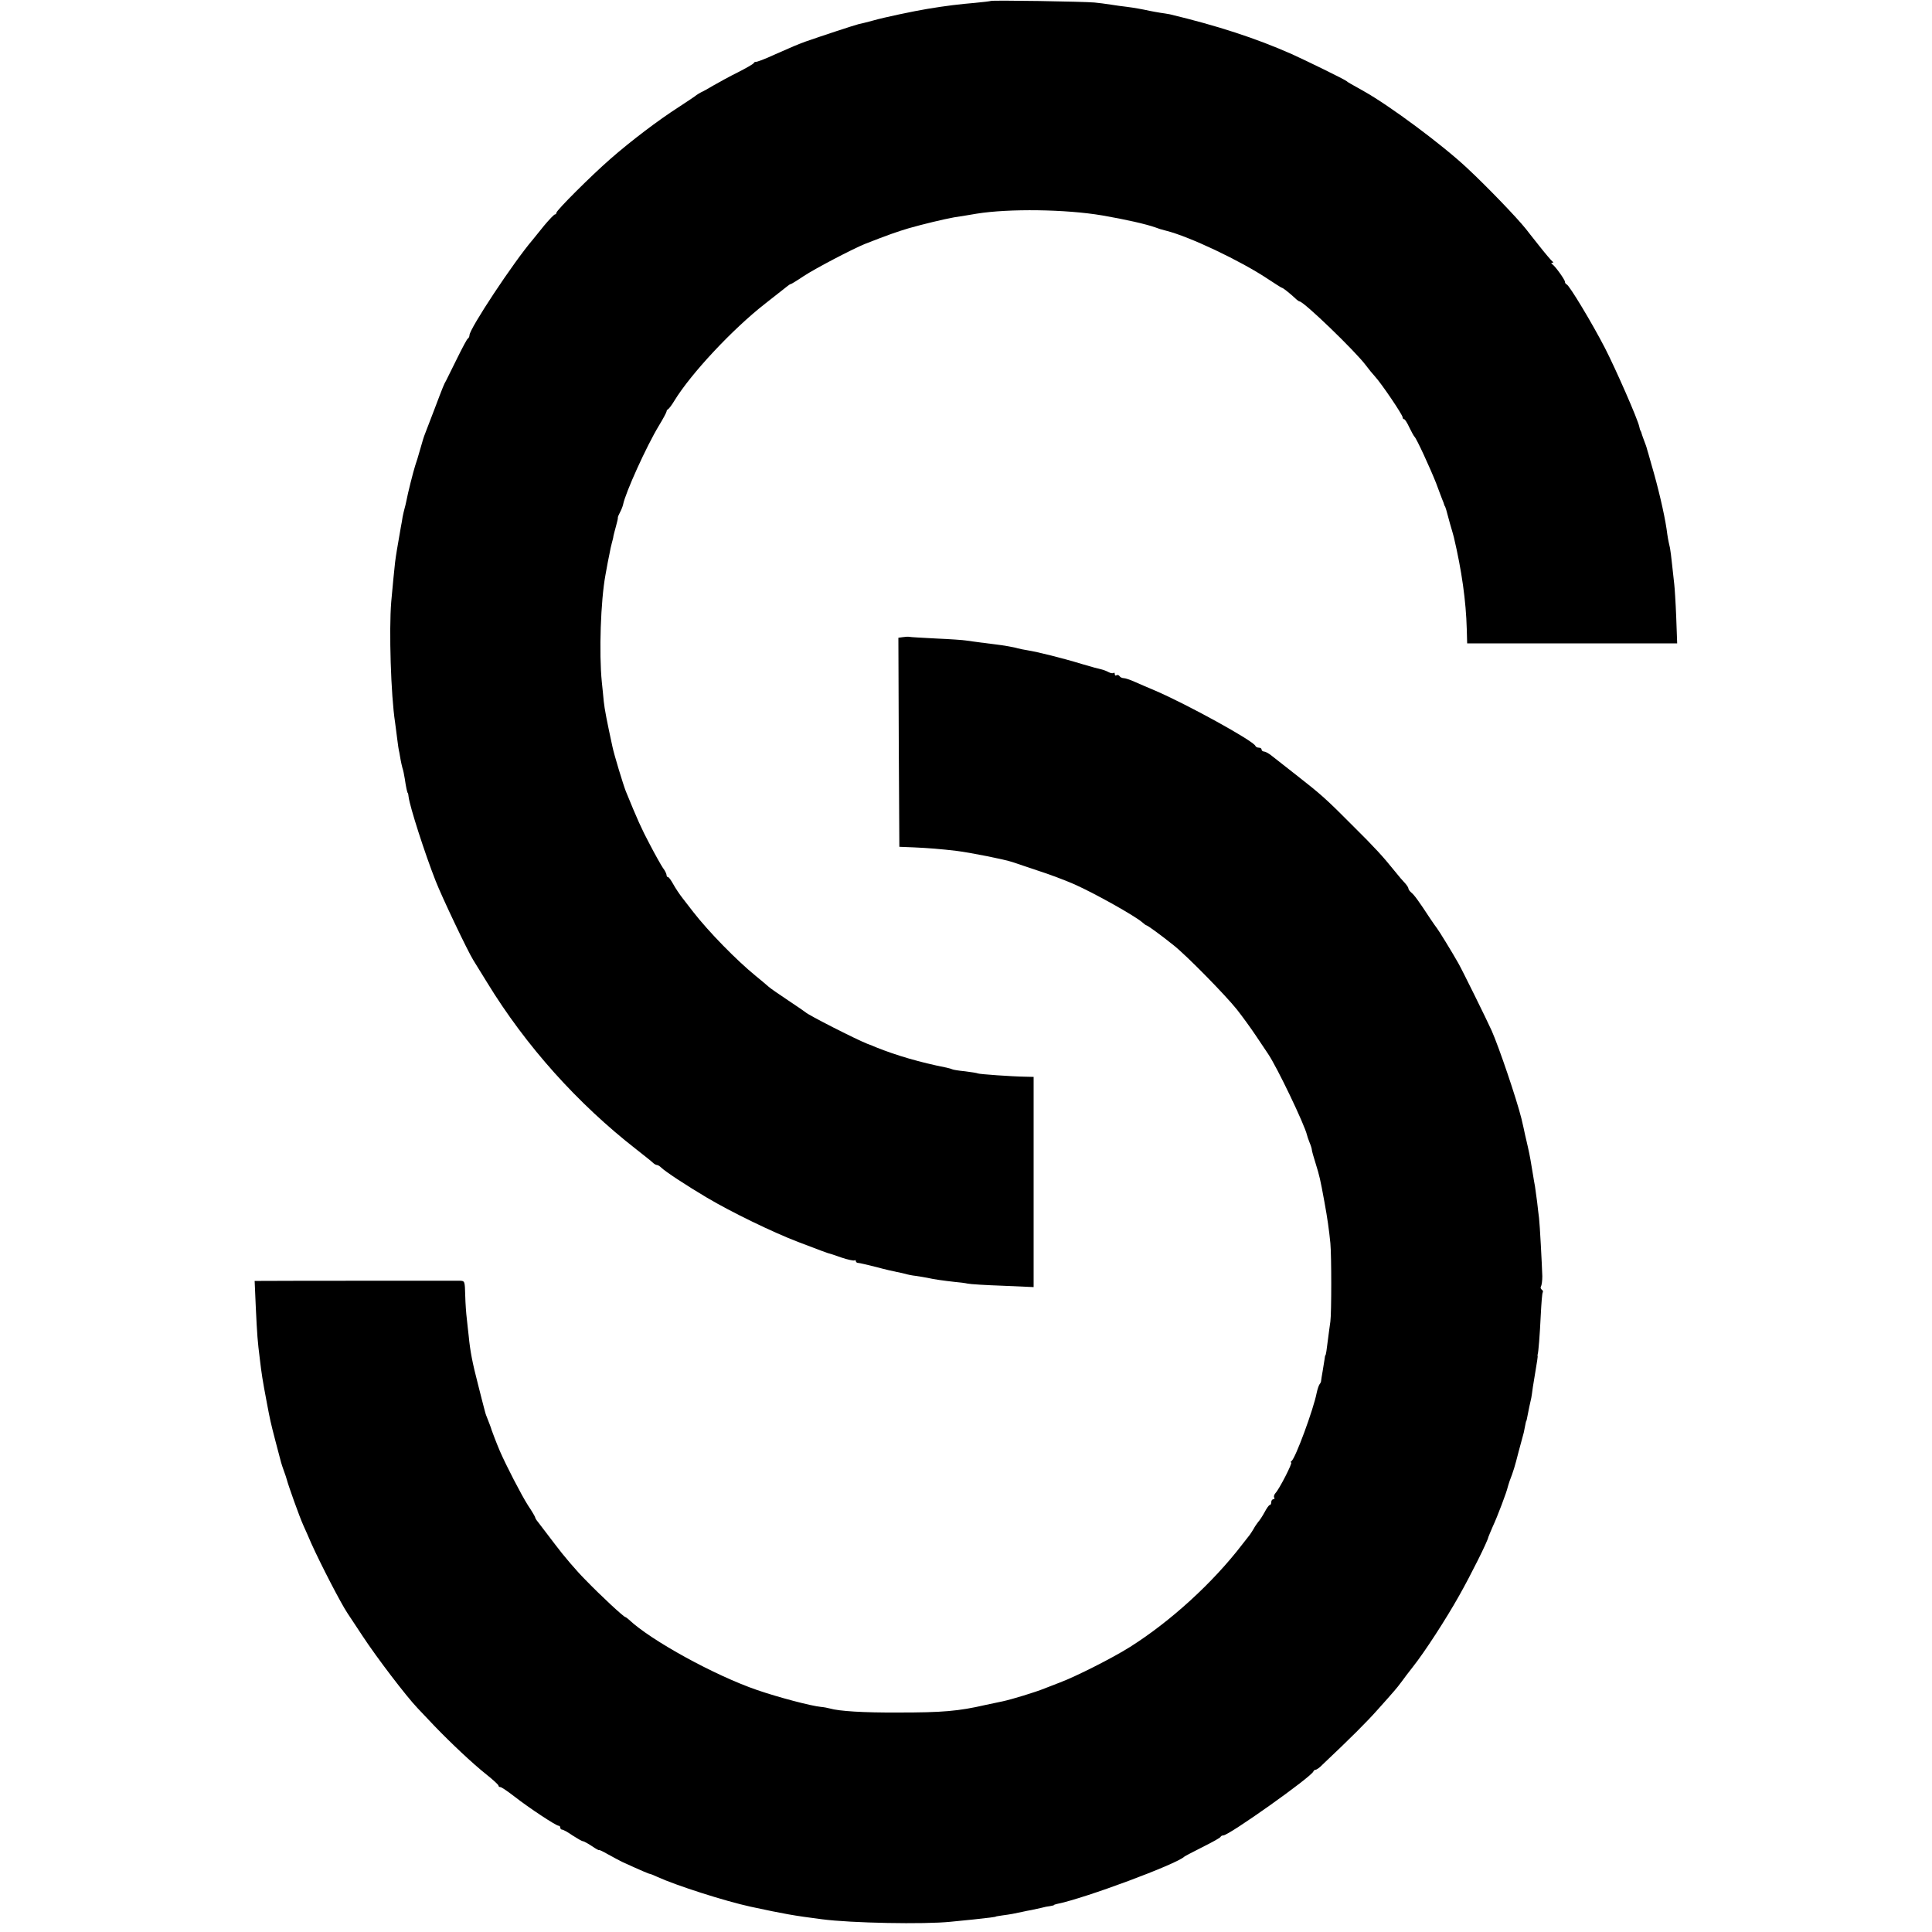
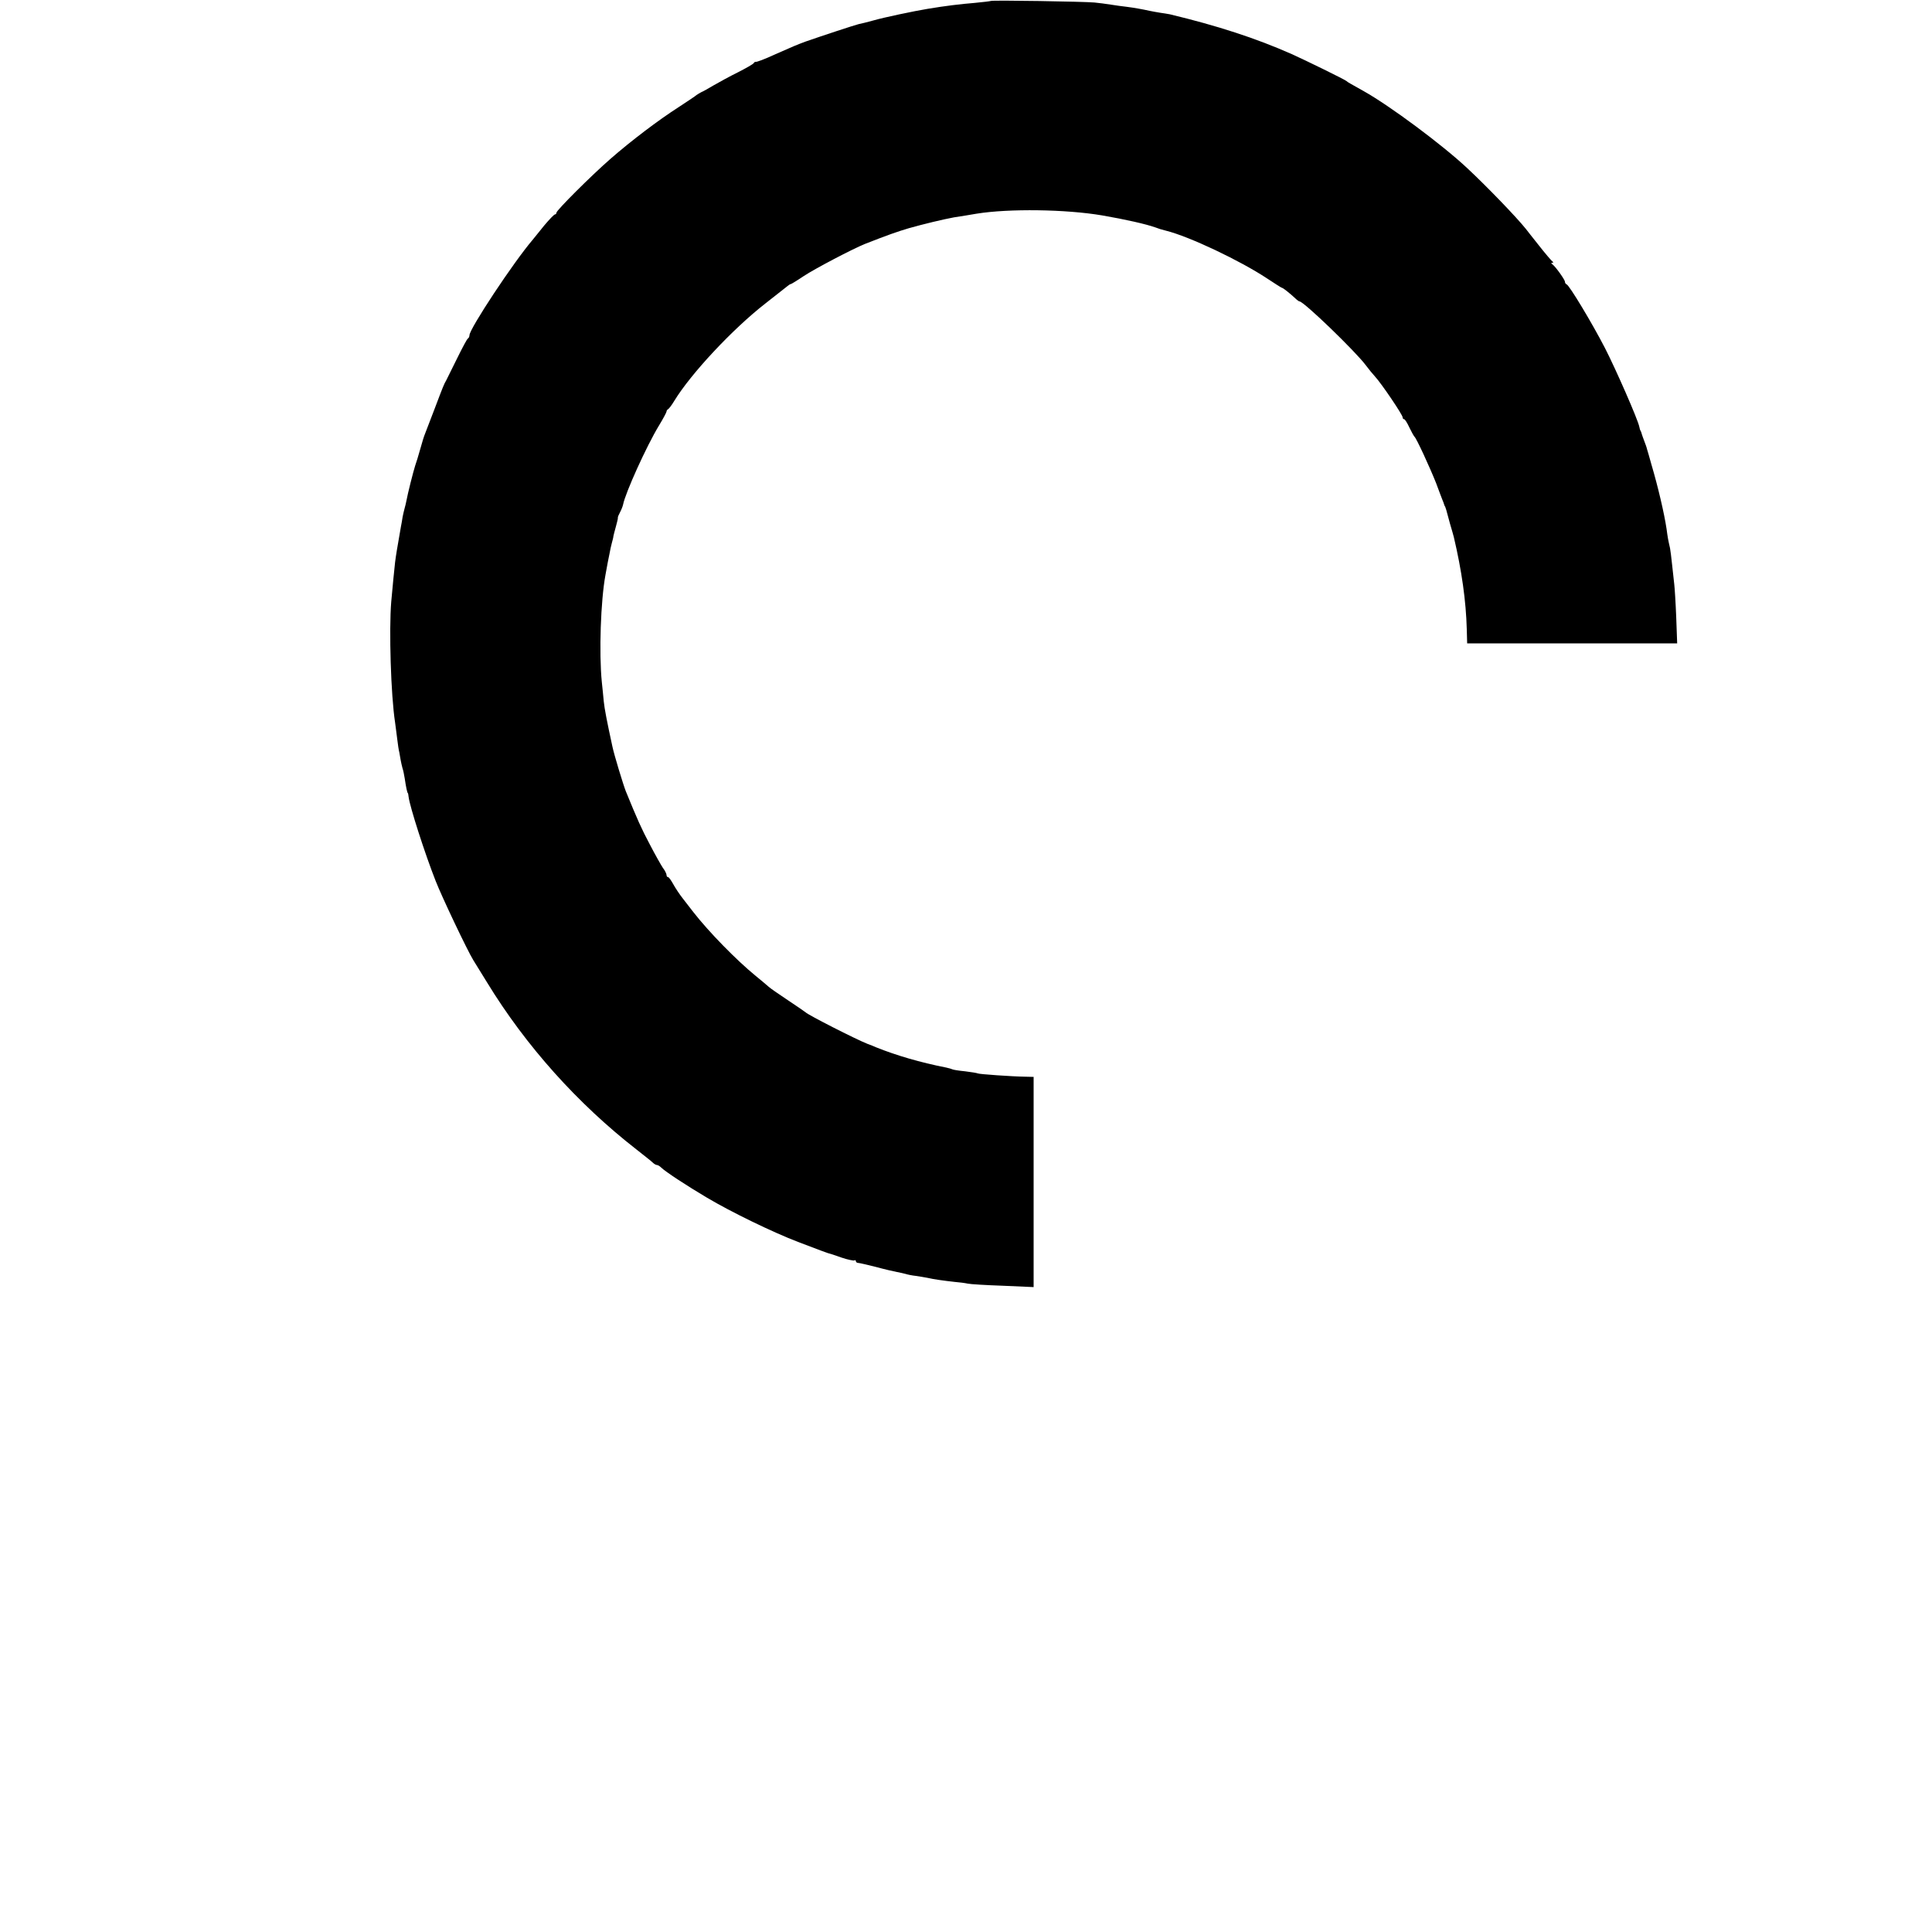
<svg xmlns="http://www.w3.org/2000/svg" version="1.0" width="1000pt" height="1000pt" viewBox="0 0 1000 1000" preserveAspectRatio="xMidYMid meet">
  <g transform="translate(0,1000) scale(0.1,-0.1)" fill="#000000" stroke="none">
    <path d="M5128 9995 c-1 -1 -39 -6 -83 -10 -73 -6 -150 -15 -245 -31 -67 -11 -225 -44 -280 -60 -30 -8 -64 -17 -76 -19 -21 -5 -191 -61 -274 -90 -46 -17 -67 -26 -155 -65 -61 -28 -99 -42 -104 -40 -2 1 -7 -2 -10 -7 -3 -5 -40 -26 -81 -47 -41 -20 -97 -51 -125 -67 -27 -16 -57 -33 -65 -36 -8 -4 -19 -11 -25 -15 -5 -5 -46 -32 -90 -61 -108 -69 -251 -178 -355 -269 -102 -89 -280 -267 -280 -279 0 -5 -4 -9 -8 -9 -4 0 -29 -26 -55 -57 -26 -32 -53 -65 -59 -73 -101 -118 -328 -462 -328 -495 0 -7 -4 -15 -8 -17 -4 -1 -29 -48 -56 -103 -27 -55 -53 -107 -57 -115 -11 -19 -13 -23 -61 -150 -22 -58 -44 -114 -48 -125 -5 -11 -16 -47 -25 -80 -9 -33 -21 -71 -26 -85 -10 -31 -39 -146 -45 -180 -3 -14 -7 -33 -10 -42 -3 -10 -7 -29 -10 -43 -2 -14 -6 -37 -9 -52 -20 -115 -25 -143 -30 -183 -5 -46 -12 -115 -20 -205 -12 -145 -2 -483 20 -625 2 -19 8 -57 11 -85 3 -27 8 -59 11 -70 2 -11 5 -29 7 -40 2 -11 6 -29 9 -40 4 -11 9 -36 12 -55 6 -42 13 -75 16 -75 1 0 3 -9 4 -20 6 -50 84 -293 140 -435 31 -80 165 -362 195 -410 5 -8 37 -60 71 -115 201 -329 469 -628 775 -866 38 -30 75 -59 82 -66 7 -7 17 -13 22 -13 5 0 15 -6 22 -13 21 -21 134 -95 237 -156 128 -76 341 -179 471 -229 134 -51 143 -54 155 -58 6 -1 37 -11 70 -23 32 -11 63 -17 67 -15 4 3 8 1 8 -4 0 -5 6 -9 13 -9 6 0 48 -10 92 -21 44 -12 92 -23 108 -26 15 -3 35 -7 45 -10 9 -3 33 -8 52 -10 19 -3 46 -7 60 -10 34 -8 87 -15 140 -21 25 -2 56 -6 69 -9 13 -3 95 -8 182 -11 l159 -7 0 544 0 544 -42 1 c-70 1 -240 13 -247 17 -3 2 -33 7 -66 11 -32 3 -62 8 -65 10 -4 2 -17 6 -31 9 -137 27 -259 63 -364 105 -11 5 -31 13 -45 18 -63 25 -306 149 -320 163 -3 3 -44 31 -92 63 -48 32 -93 63 -100 70 -7 7 -38 32 -68 57 -98 80 -242 227 -322 330 -15 19 -40 51 -55 71 -15 19 -37 52 -48 72 -11 20 -23 37 -27 37 -5 0 -8 5 -8 11 0 6 -8 23 -19 37 -10 15 -41 70 -68 122 -43 81 -64 128 -124 275 -13 33 -60 187 -69 230 -28 129 -41 195 -45 235 -2 25 -7 70 -10 100 -15 149 -6 421 19 555 8 44 17 94 21 110 3 17 8 41 12 55 4 14 8 30 8 35 1 6 7 28 13 50 6 22 11 42 10 45 -1 3 4 15 11 28 7 13 14 31 16 40 12 62 122 304 185 408 22 36 40 70 40 74 0 5 4 10 8 12 4 2 19 21 32 43 86 141 301 371 470 503 58 45 110 87 117 92 7 6 14 10 17 10 2 0 32 18 66 41 59 39 254 141 316 166 117 46 168 64 229 82 74 21 178 46 233 56 39 6 77 12 117 19 167 27 462 23 650 -9 122 -21 227 -45 275 -62 18 -7 28 -10 55 -17 121 -30 384 -155 523 -247 41 -27 75 -49 78 -49 5 0 40 -28 66 -52 10 -10 21 -18 24 -18 22 0 288 -257 343 -330 14 -19 36 -46 49 -60 33 -36 142 -197 142 -210 0 -5 3 -10 8 -10 4 0 16 -19 27 -43 11 -23 23 -44 26 -47 10 -7 81 -162 112 -240 13 -36 28 -74 32 -85 5 -11 9 -23 10 -27 2 -5 3 -9 5 -10 1 -2 3 -10 6 -18 2 -8 11 -40 19 -70 9 -30 18 -62 20 -70 41 -174 63 -330 67 -477 l2 -73 544 0 543 0 -5 138 c-3 75 -8 151 -10 167 -2 17 -7 62 -11 100 -4 39 -9 78 -11 88 -10 43 -12 55 -18 100 -12 80 -44 217 -78 332 -11 39 -21 75 -23 80 -2 9 -6 21 -22 63 -3 9 -7 20 -8 25 -2 4 -3 8 -5 10 -1 1 -3 9 -5 18 -7 37 -122 299 -178 408 -66 128 -184 324 -198 329 -5 2 -9 8 -9 14 0 10 -49 79 -65 90 -7 5 -7 8 0 8 6 0 6 3 -1 8 -5 4 -37 41 -69 82 -33 41 -63 80 -67 85 -48 60 -199 217 -304 315 -129 121 -401 323 -535 398 -75 42 -84 47 -89 52 -6 7 -219 111 -284 140 -185 82 -385 147 -631 206 -11 2 -34 6 -50 8 -17 3 -42 7 -55 10 -36 8 -80 16 -120 21 -19 2 -55 7 -80 11 -25 4 -63 9 -85 11 -51 5 -532 13 -537 8z" />
-     <path d="M4672 6702 l-22 -3 2 -541 3 -541 75 -3 c72 -3 144 -9 220 -18 73 -9 253 -45 290 -58 8 -3 66 -22 128 -43 63 -20 150 -53 195 -73 109 -49 306 -160 347 -194 11 -10 22 -18 25 -18 5 0 74 -50 140 -103 67 -53 268 -258 327 -332 30 -38 74 -99 98 -135 24 -36 52 -78 63 -94 46 -67 190 -368 202 -421 1 -5 7 -23 13 -38 7 -16 12 -33 12 -38 0 -5 9 -38 20 -72 20 -65 23 -77 45 -197 16 -87 24 -145 31 -215 6 -65 6 -360 0 -405 -3 -19 -8 -59 -12 -89 -7 -57 -11 -86 -14 -86 -1 0 -3 -9 -4 -20 -2 -11 -6 -39 -10 -62 -4 -24 -8 -46 -8 -50 0 -5 -3 -12 -8 -18 -4 -5 -11 -26 -15 -45 -16 -83 -110 -339 -130 -352 -5 -4 -6 -8 -2 -8 9 0 -61 -137 -81 -158 -7 -8 -10 -18 -7 -23 4 -5 1 -9 -4 -9 -6 0 -11 -7 -11 -15 0 -8 -3 -15 -8 -15 -4 0 -16 -17 -27 -38 -11 -20 -26 -43 -33 -50 -6 -8 -17 -23 -23 -35 -7 -11 -16 -26 -20 -31 -5 -6 -23 -29 -40 -51 -152 -198 -369 -396 -579 -529 -90 -57 -282 -154 -365 -185 -33 -13 -69 -27 -80 -31 -44 -18 -168 -56 -215 -66 -30 -6 -57 -12 -90 -19 -139 -32 -222 -39 -450 -39 -181 -1 -307 7 -355 21 -11 3 -31 7 -45 8 -52 5 -219 49 -330 87 -219 75 -551 257 -665 365 -8 7 -16 13 -18 13 -8 0 -126 109 -209 195 -44 44 -113 125 -154 180 -42 55 -82 108 -90 118 -8 9 -14 20 -14 23 0 3 -16 31 -37 62 -35 55 -114 208 -146 282 -17 40 -41 103 -43 110 -1 6 -13 37 -24 65 -5 11 -11 31 -14 45 -4 14 -18 70 -32 125 -29 111 -41 175 -48 250 -3 28 -8 69 -10 91 -3 23 -7 76 -8 118 -2 74 -2 76 -27 77 -28 0 -975 0 -1029 -1 l-34 0 6 -137 c7 -146 9 -173 21 -268 9 -76 13 -104 36 -225 17 -90 19 -100 45 -200 14 -52 27 -102 29 -110 2 -8 9 -28 15 -45 6 -16 13 -37 15 -45 7 -28 65 -191 85 -235 11 -25 30 -66 41 -93 50 -111 153 -310 187 -361 6 -9 42 -63 80 -121 71 -108 223 -308 283 -371 19 -20 59 -62 90 -95 83 -86 195 -192 267 -249 34 -27 62 -53 62 -57 0 -5 5 -8 10 -8 6 0 38 -22 73 -49 74 -58 215 -151 228 -151 5 0 9 -4 9 -10 0 -5 4 -10 9 -10 6 0 30 -13 54 -30 25 -16 49 -30 54 -30 4 0 25 -11 46 -25 20 -14 37 -23 37 -21 0 3 21 -7 47 -22 27 -15 59 -32 73 -39 103 -47 141 -63 146 -63 3 0 20 -7 37 -15 99 -45 349 -125 482 -154 177 -38 222 -46 369 -65 152 -20 530 -27 666 -13 36 4 90 9 120 12 68 7 115 13 115 15 0 1 15 3 34 6 39 5 65 10 101 18 14 3 36 8 50 10 14 3 36 8 50 11 14 4 34 8 45 9 11 2 20 4 20 5 0 2 7 4 15 6 145 29 622 207 660 245 3 3 46 25 95 50 50 25 92 48 93 53 2 4 8 7 14 7 29 0 456 303 466 331 2 5 7 9 12 9 5 0 22 12 37 28 142 134 228 220 283 282 36 40 74 83 85 96 11 12 29 35 40 50 11 15 36 49 57 75 62 78 172 248 240 369 61 108 148 282 152 305 2 5 12 30 23 55 22 46 73 181 77 203 2 6 6 21 10 32 19 49 27 75 46 150 12 44 24 89 27 100 2 11 6 29 8 40 2 11 4 20 5 20 1 0 3 9 5 20 4 22 17 85 21 100 1 6 5 30 8 55 4 25 11 69 16 98 5 29 9 56 9 60 -1 4 -1 9 0 12 4 11 11 99 16 204 3 59 7 112 10 116 3 5 1 11 -5 15 -6 4 -7 11 -4 17 4 6 7 30 7 52 -2 63 -13 270 -17 302 -2 16 -7 54 -10 84 -4 30 -9 66 -11 80 -3 14 -7 40 -10 58 -11 67 -16 98 -26 142 -6 25 -12 54 -15 65 -3 16 -14 64 -19 85 -26 104 -116 369 -154 455 -26 58 -153 315 -173 350 -34 60 -101 169 -110 180 -5 6 -20 28 -35 50 -61 93 -83 123 -98 135 -8 7 -15 16 -15 21 0 5 -8 17 -17 27 -10 10 -34 38 -53 62 -62 77 -102 121 -216 234 -139 140 -166 164 -294 264 -58 45 -116 91 -130 102 -14 11 -31 20 -37 20 -7 0 -13 5 -13 10 0 6 -6 10 -14 10 -8 0 -16 4 -18 9 -9 26 -355 216 -518 286 -36 15 -84 36 -107 46 -24 11 -49 19 -57 19 -8 0 -18 5 -21 10 -4 6 -11 8 -16 5 -5 -4 -9 -1 -9 6 0 7 -3 9 -6 6 -4 -3 -15 -2 -26 4 -11 6 -27 12 -36 14 -10 2 -56 14 -102 28 -101 31 -231 63 -281 71 -20 3 -42 8 -50 10 -14 5 -75 16 -119 21 -51 6 -134 17 -152 20 -11 2 -79 7 -151 10 -73 4 -136 7 -142 9 -5 1 -20 0 -33 -2z" />
  </g>
</svg>